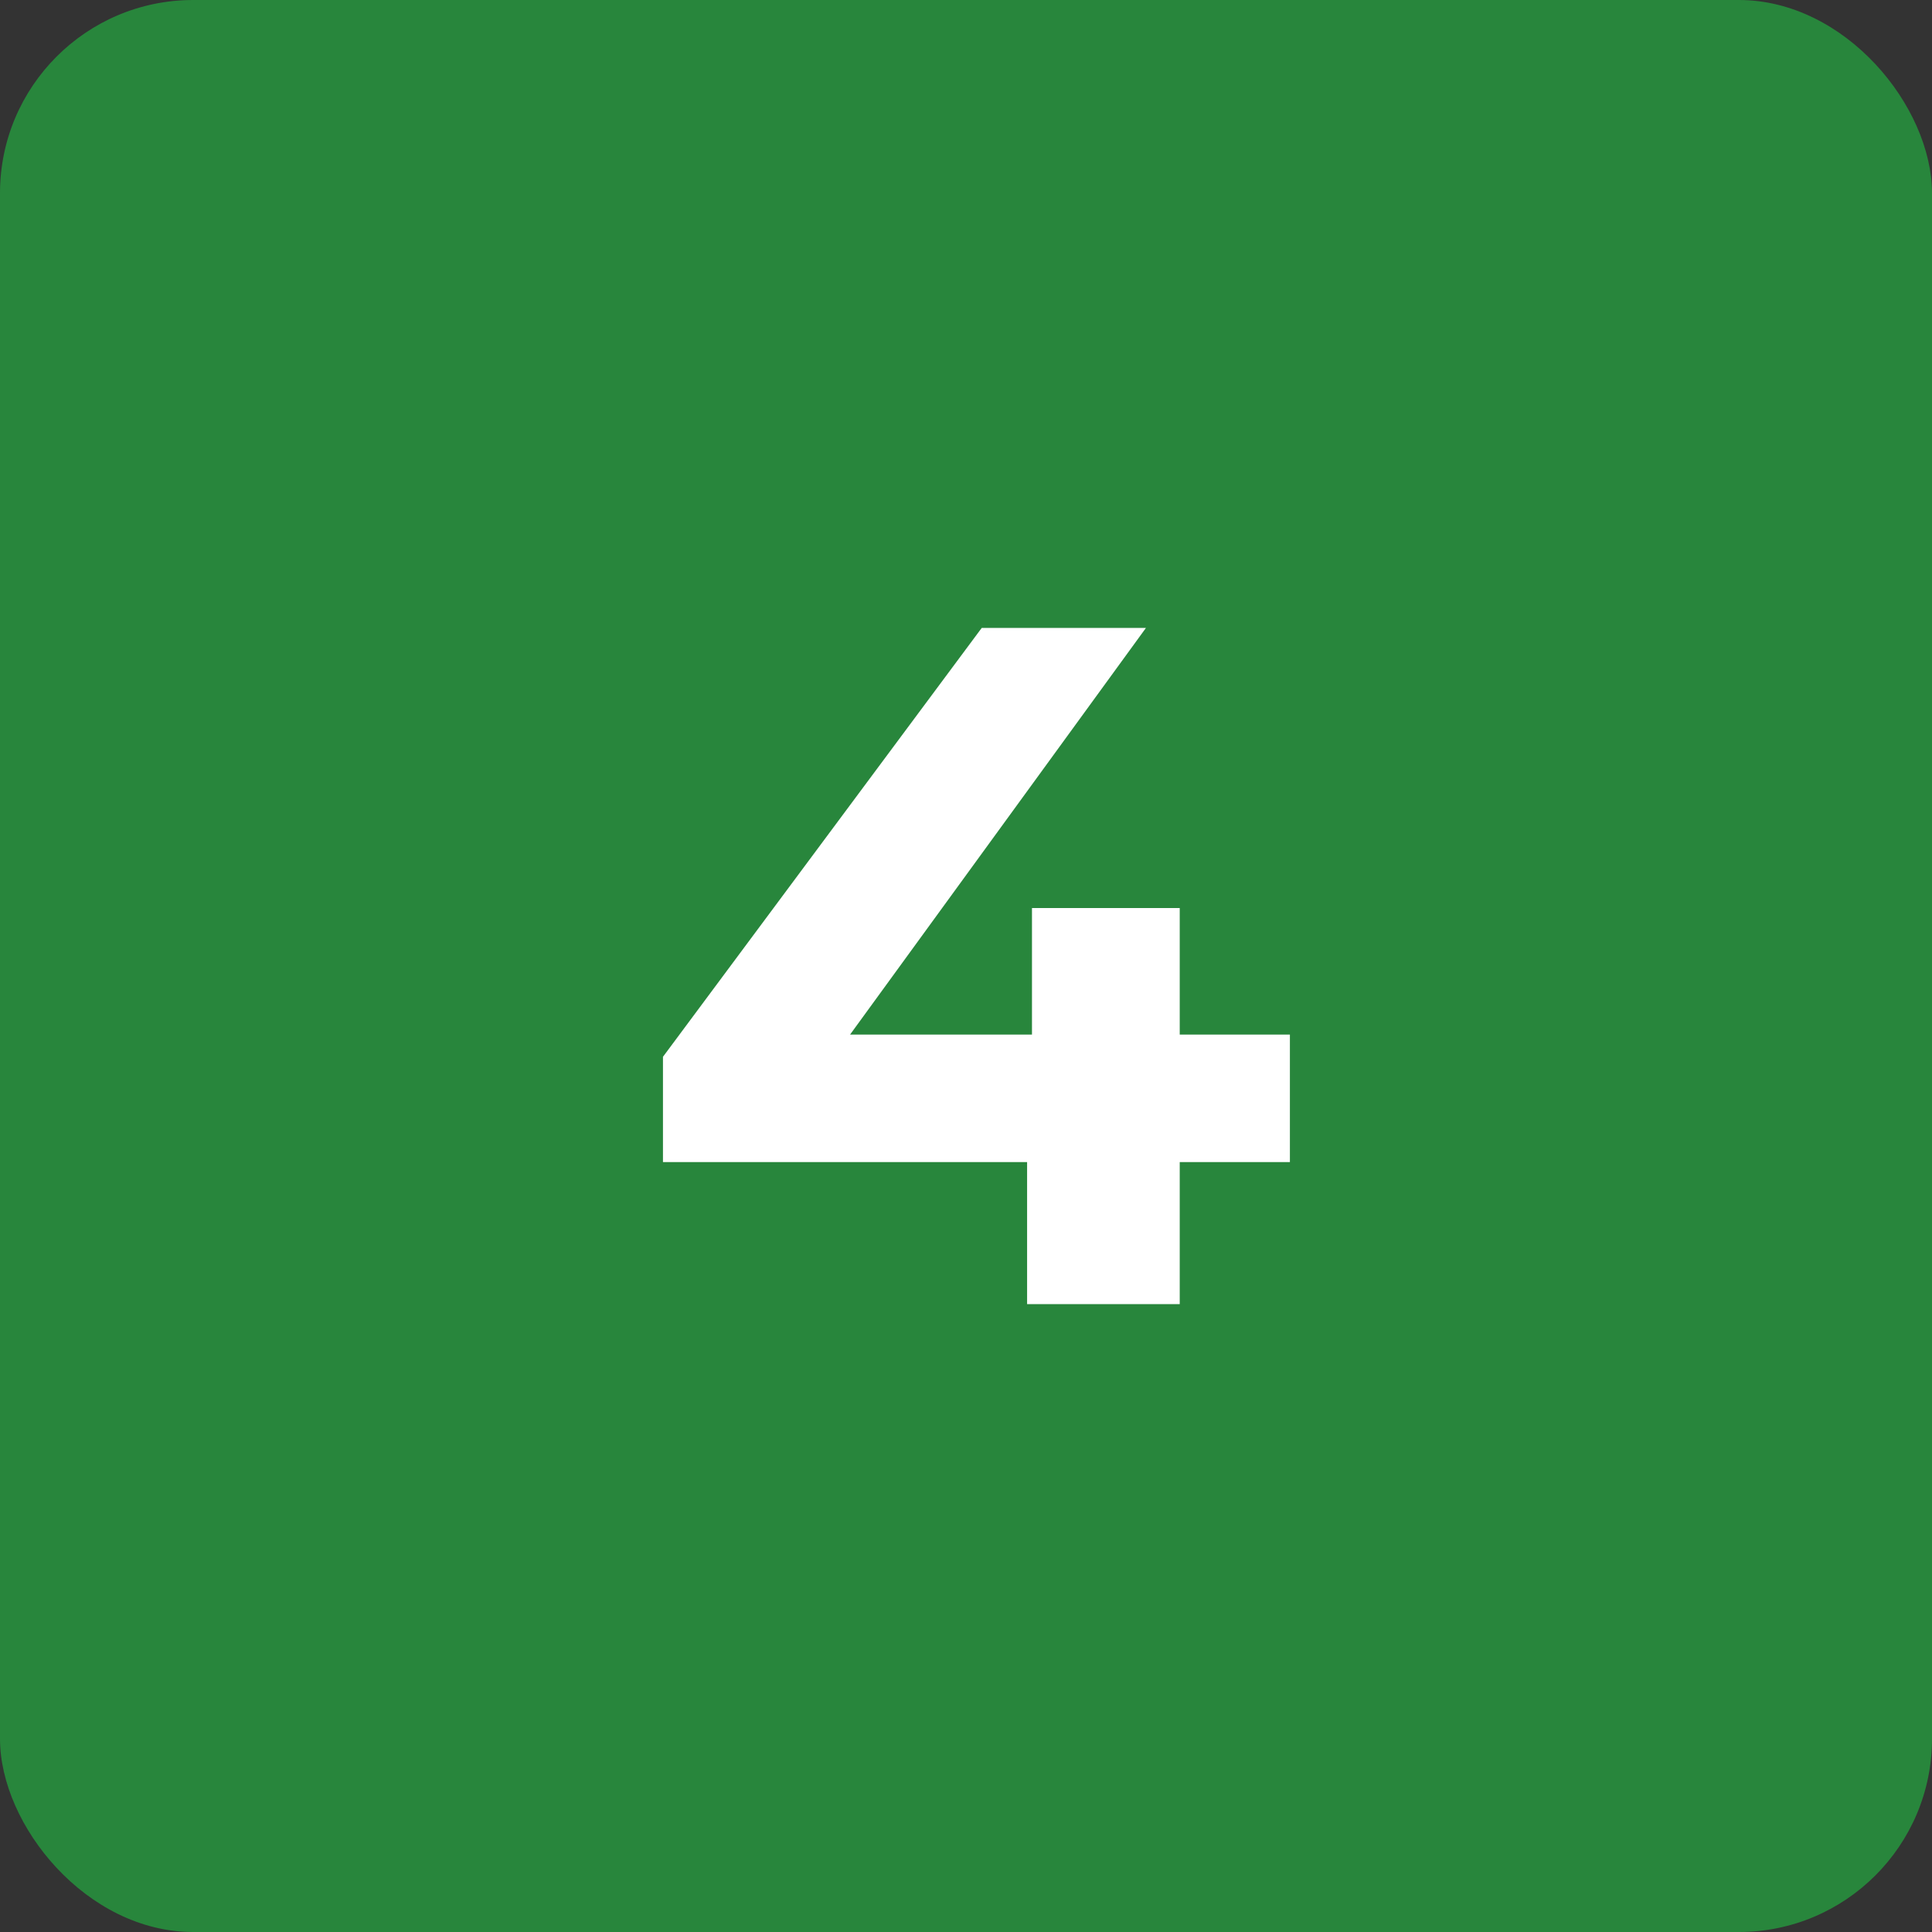
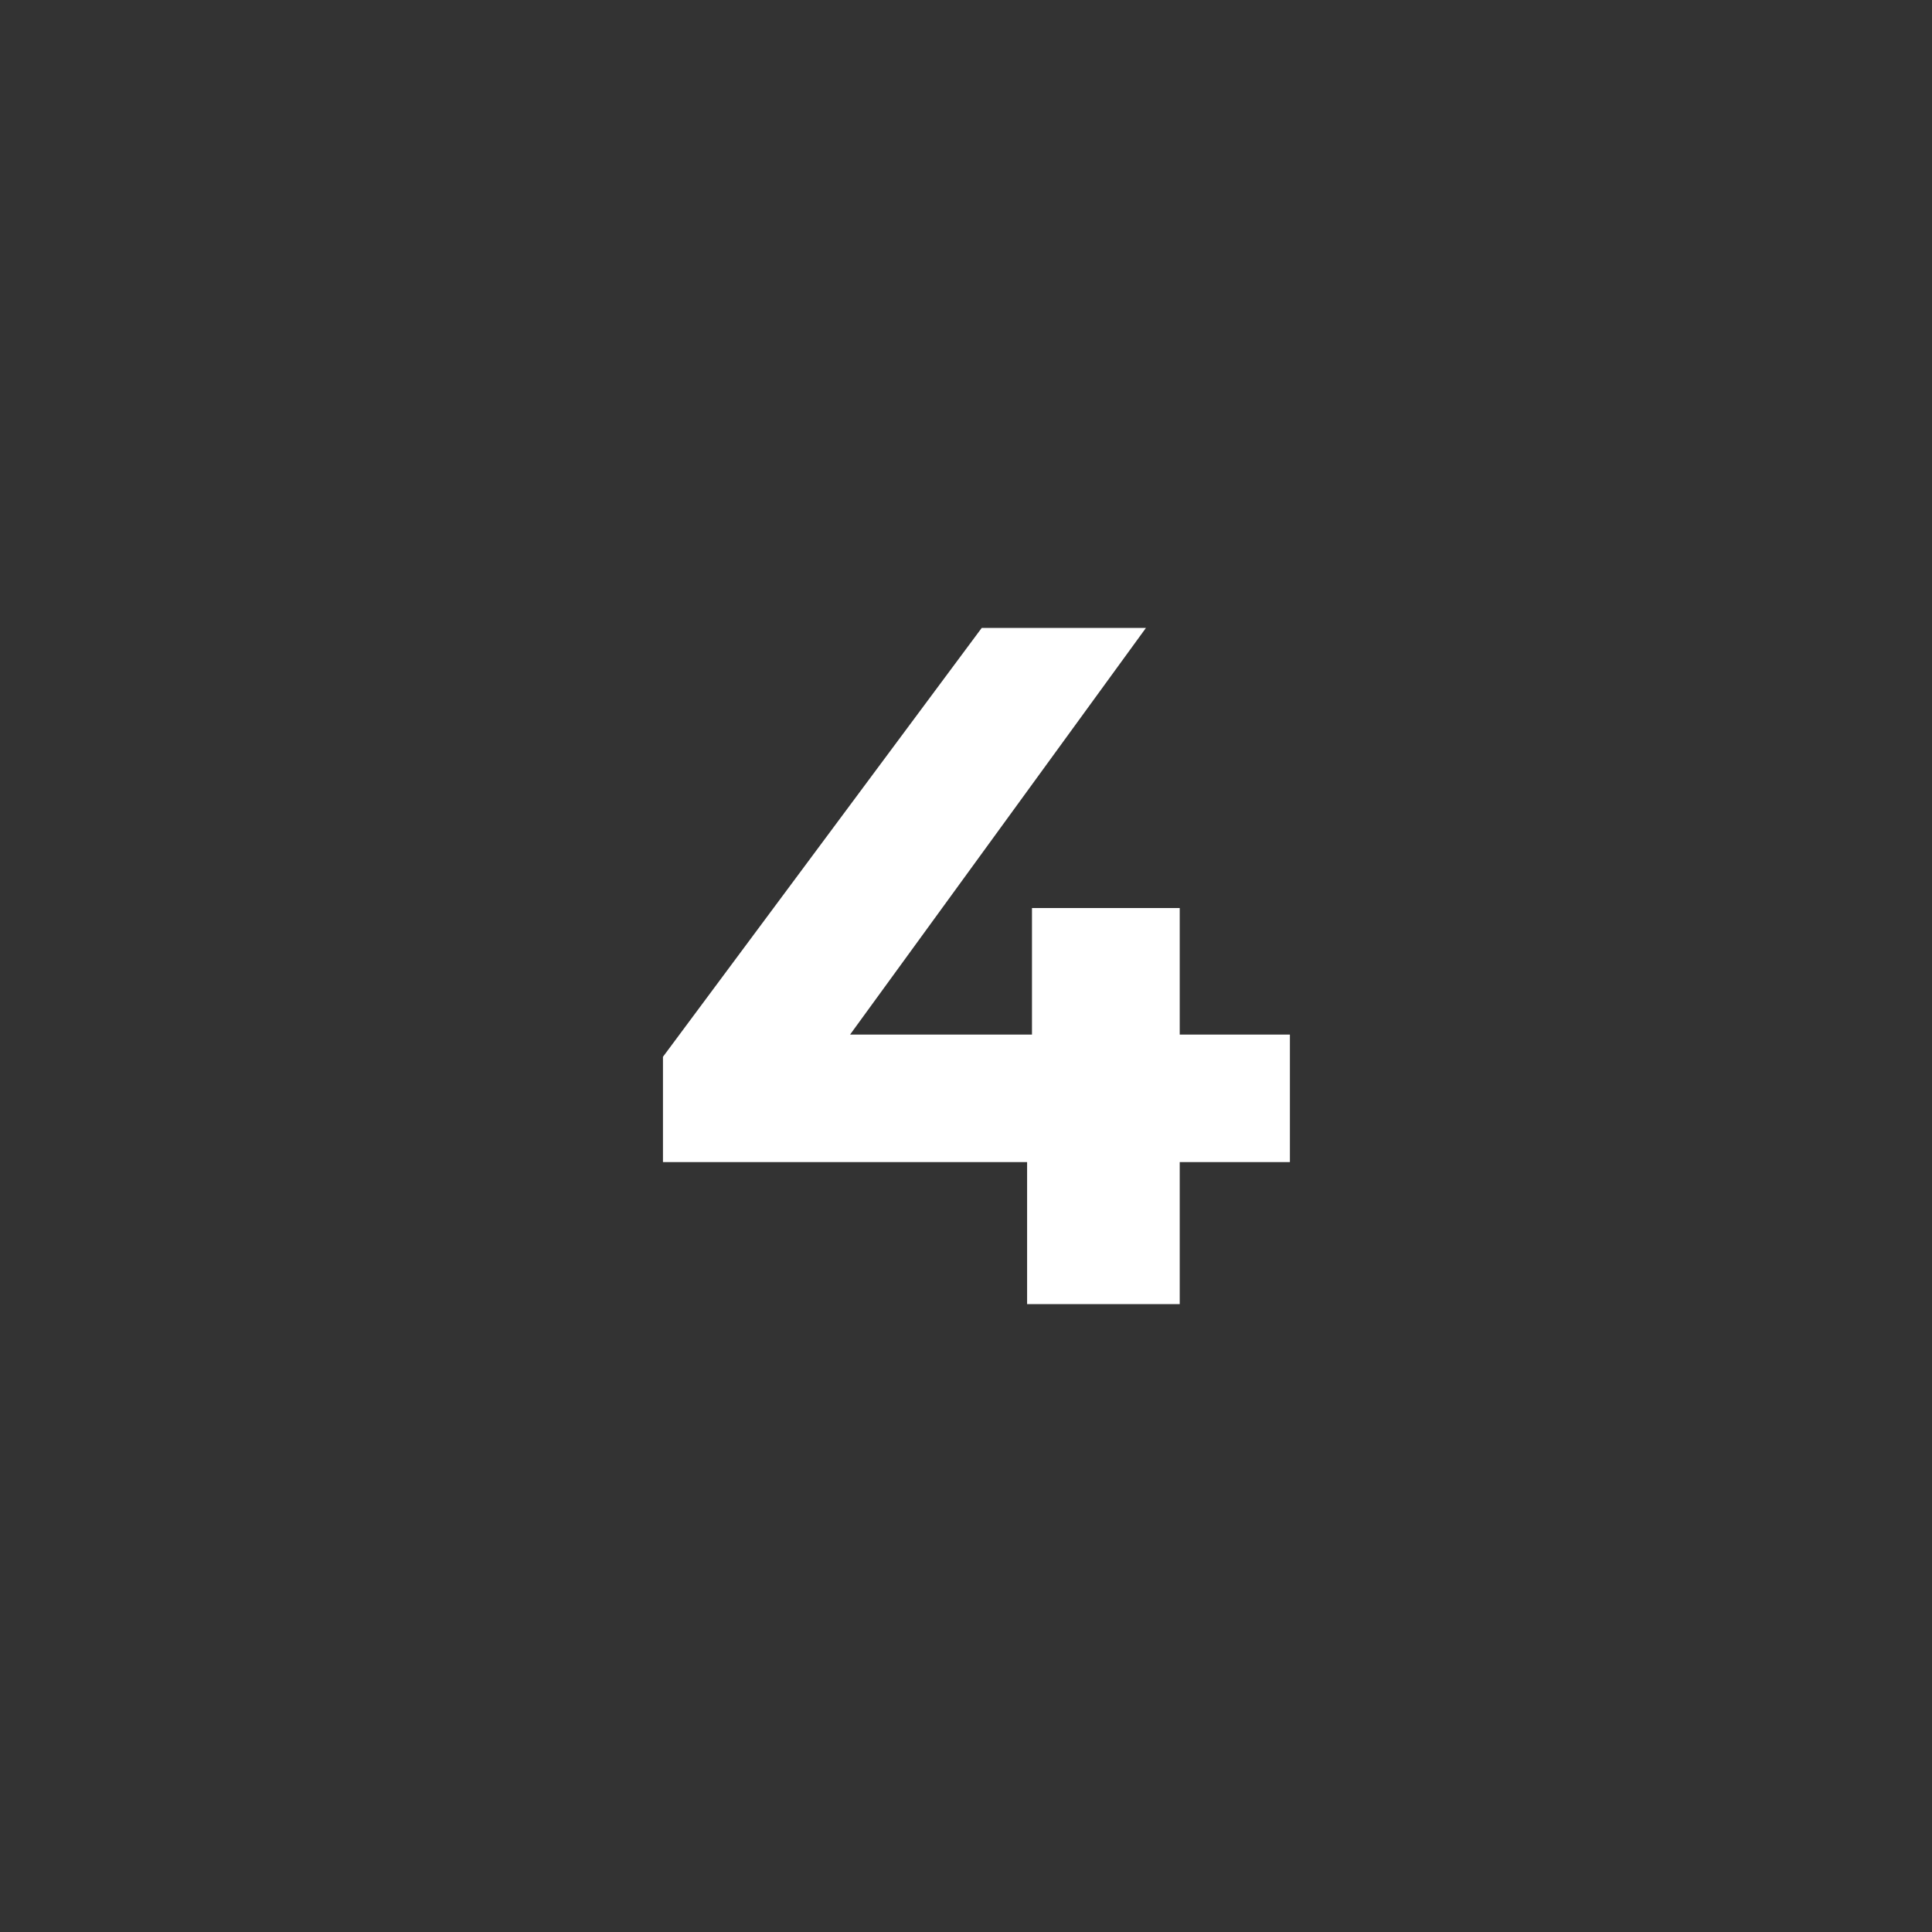
<svg xmlns="http://www.w3.org/2000/svg" width="40" height="40" viewBox="0 0 40 40" fill="none">
  <rect x="0" y="0" width="40" height="40" fill="#333333" stroke="none" />
-   <rect width="40" height="40" rx="4" fill="#28863C" />
  <path d="M13.726 24.06V21.88L20.326 13H23.726L17.265 21.88L15.685 21.42H26.706V24.06H13.726ZM21.265 27V24.06L21.366 21.42V18.8H24.425V27H21.265Z" fill="white" />
</svg>